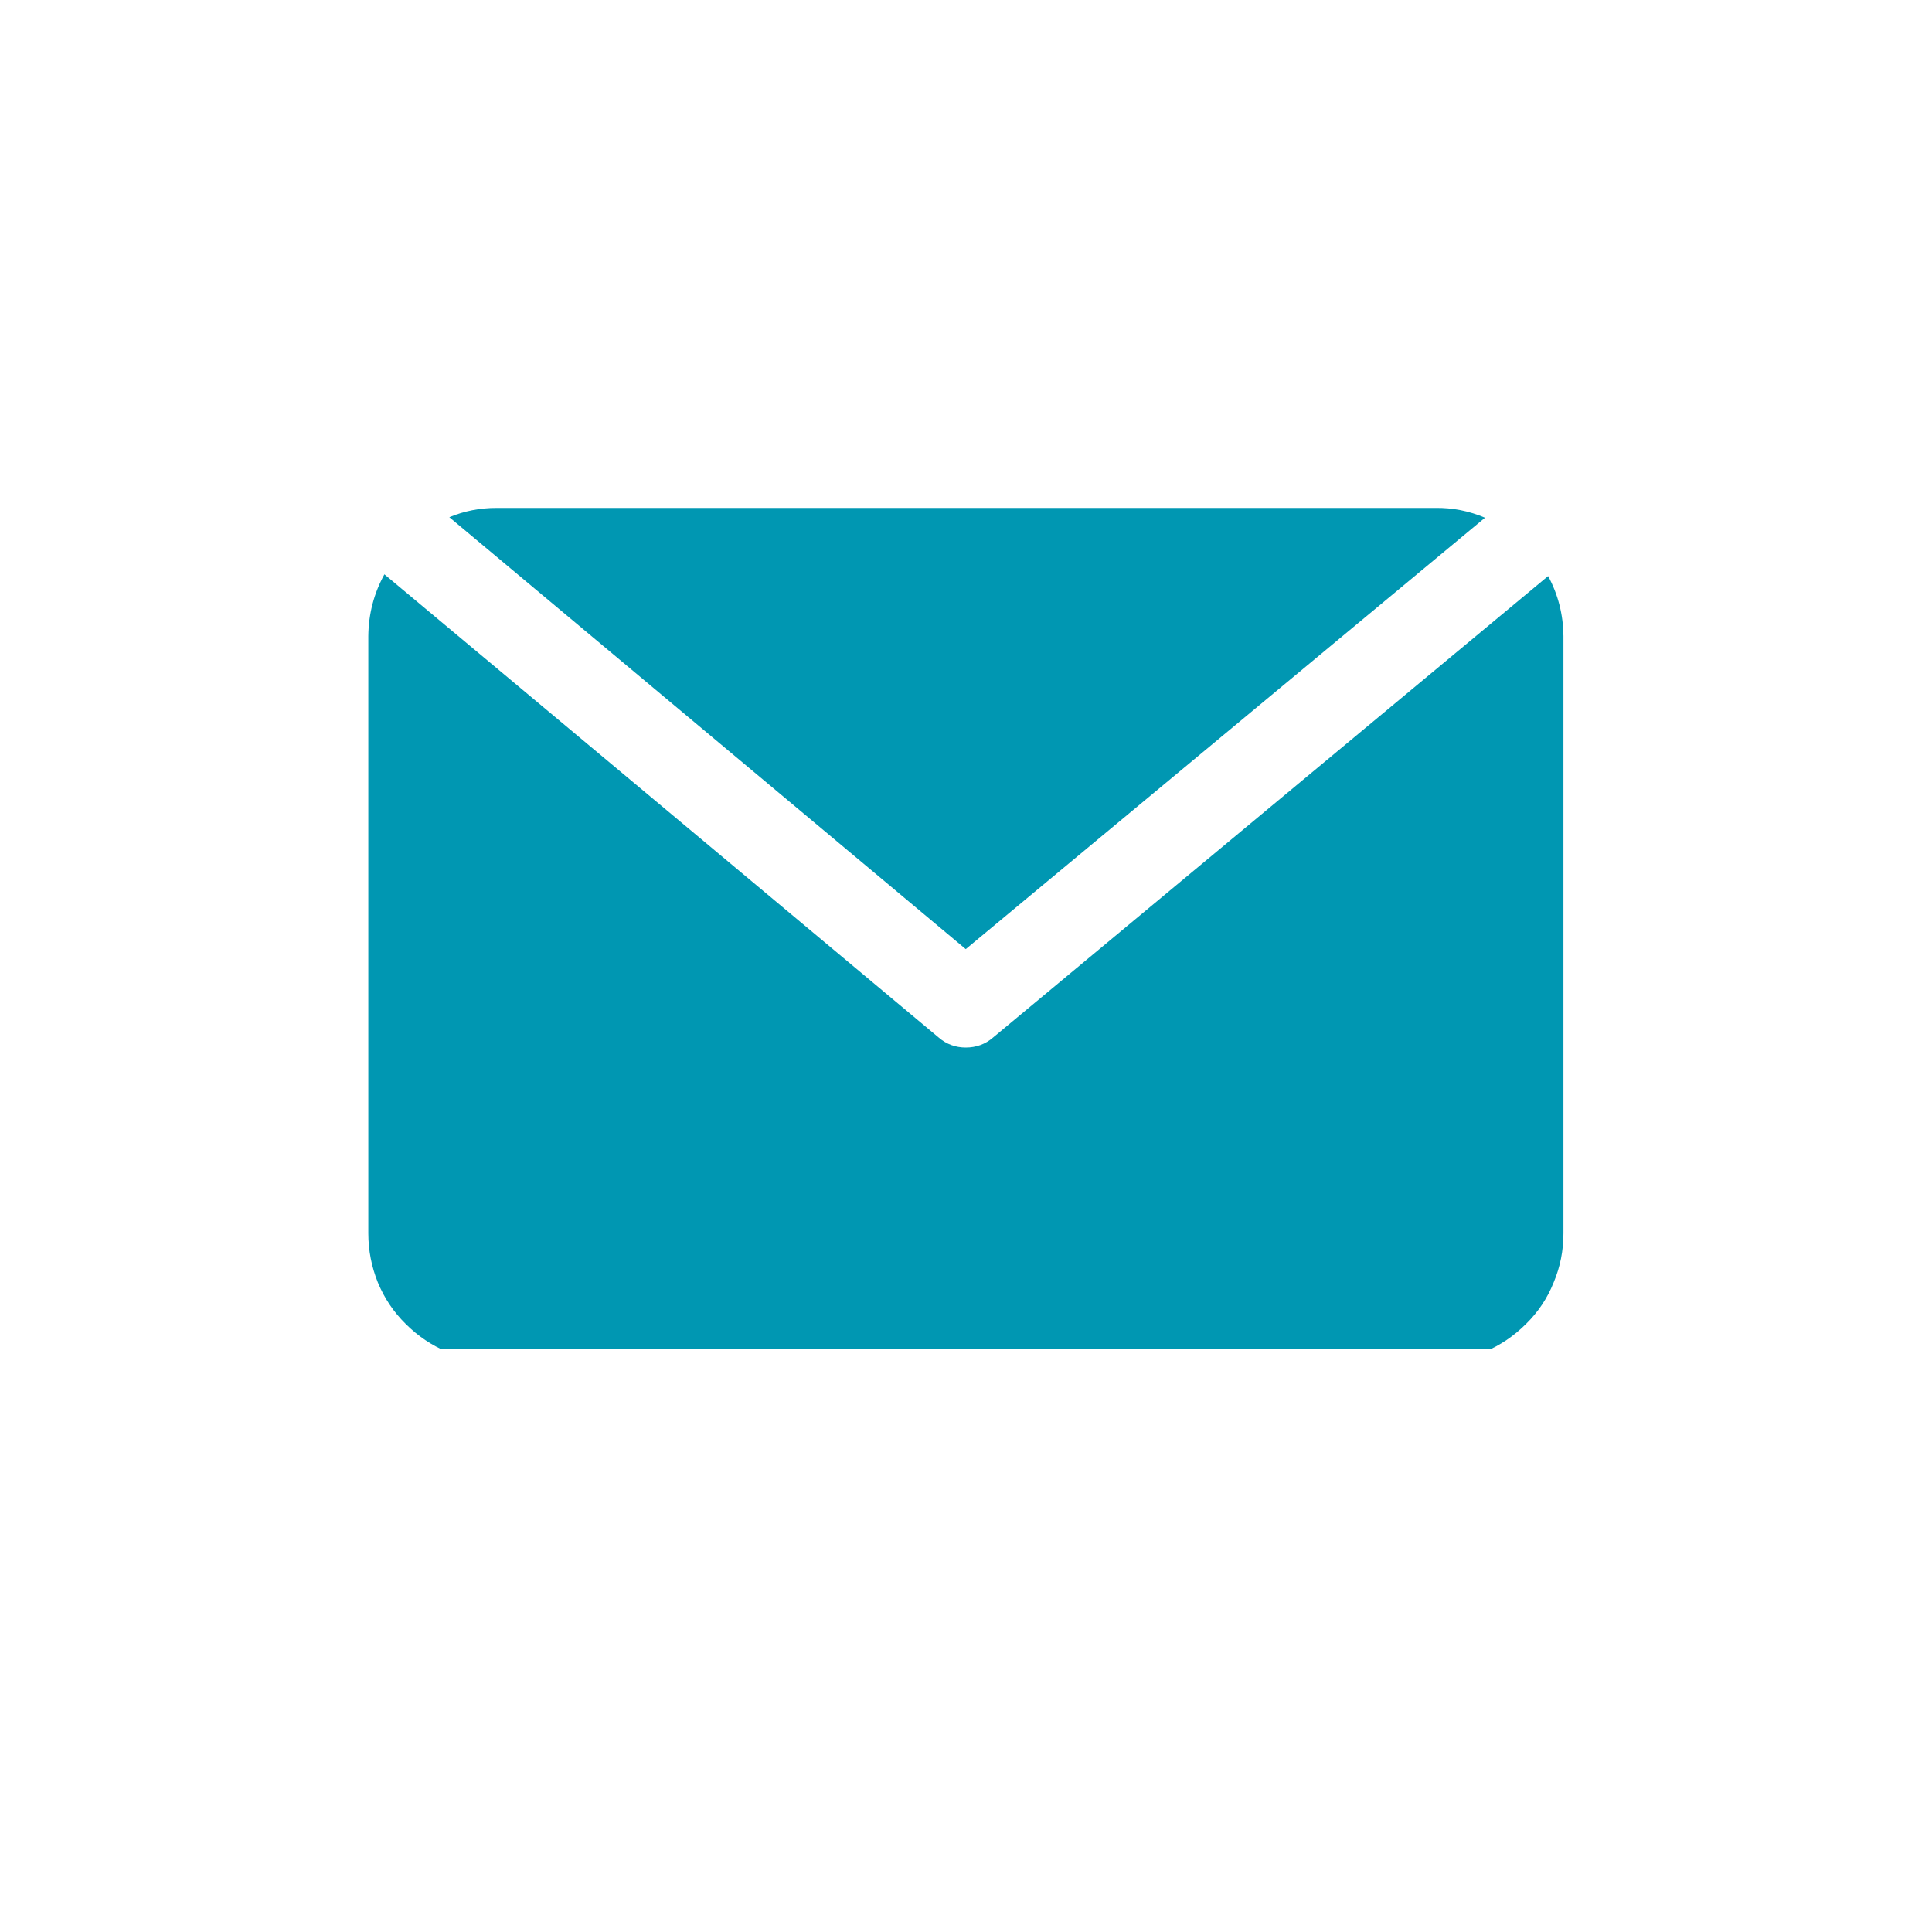
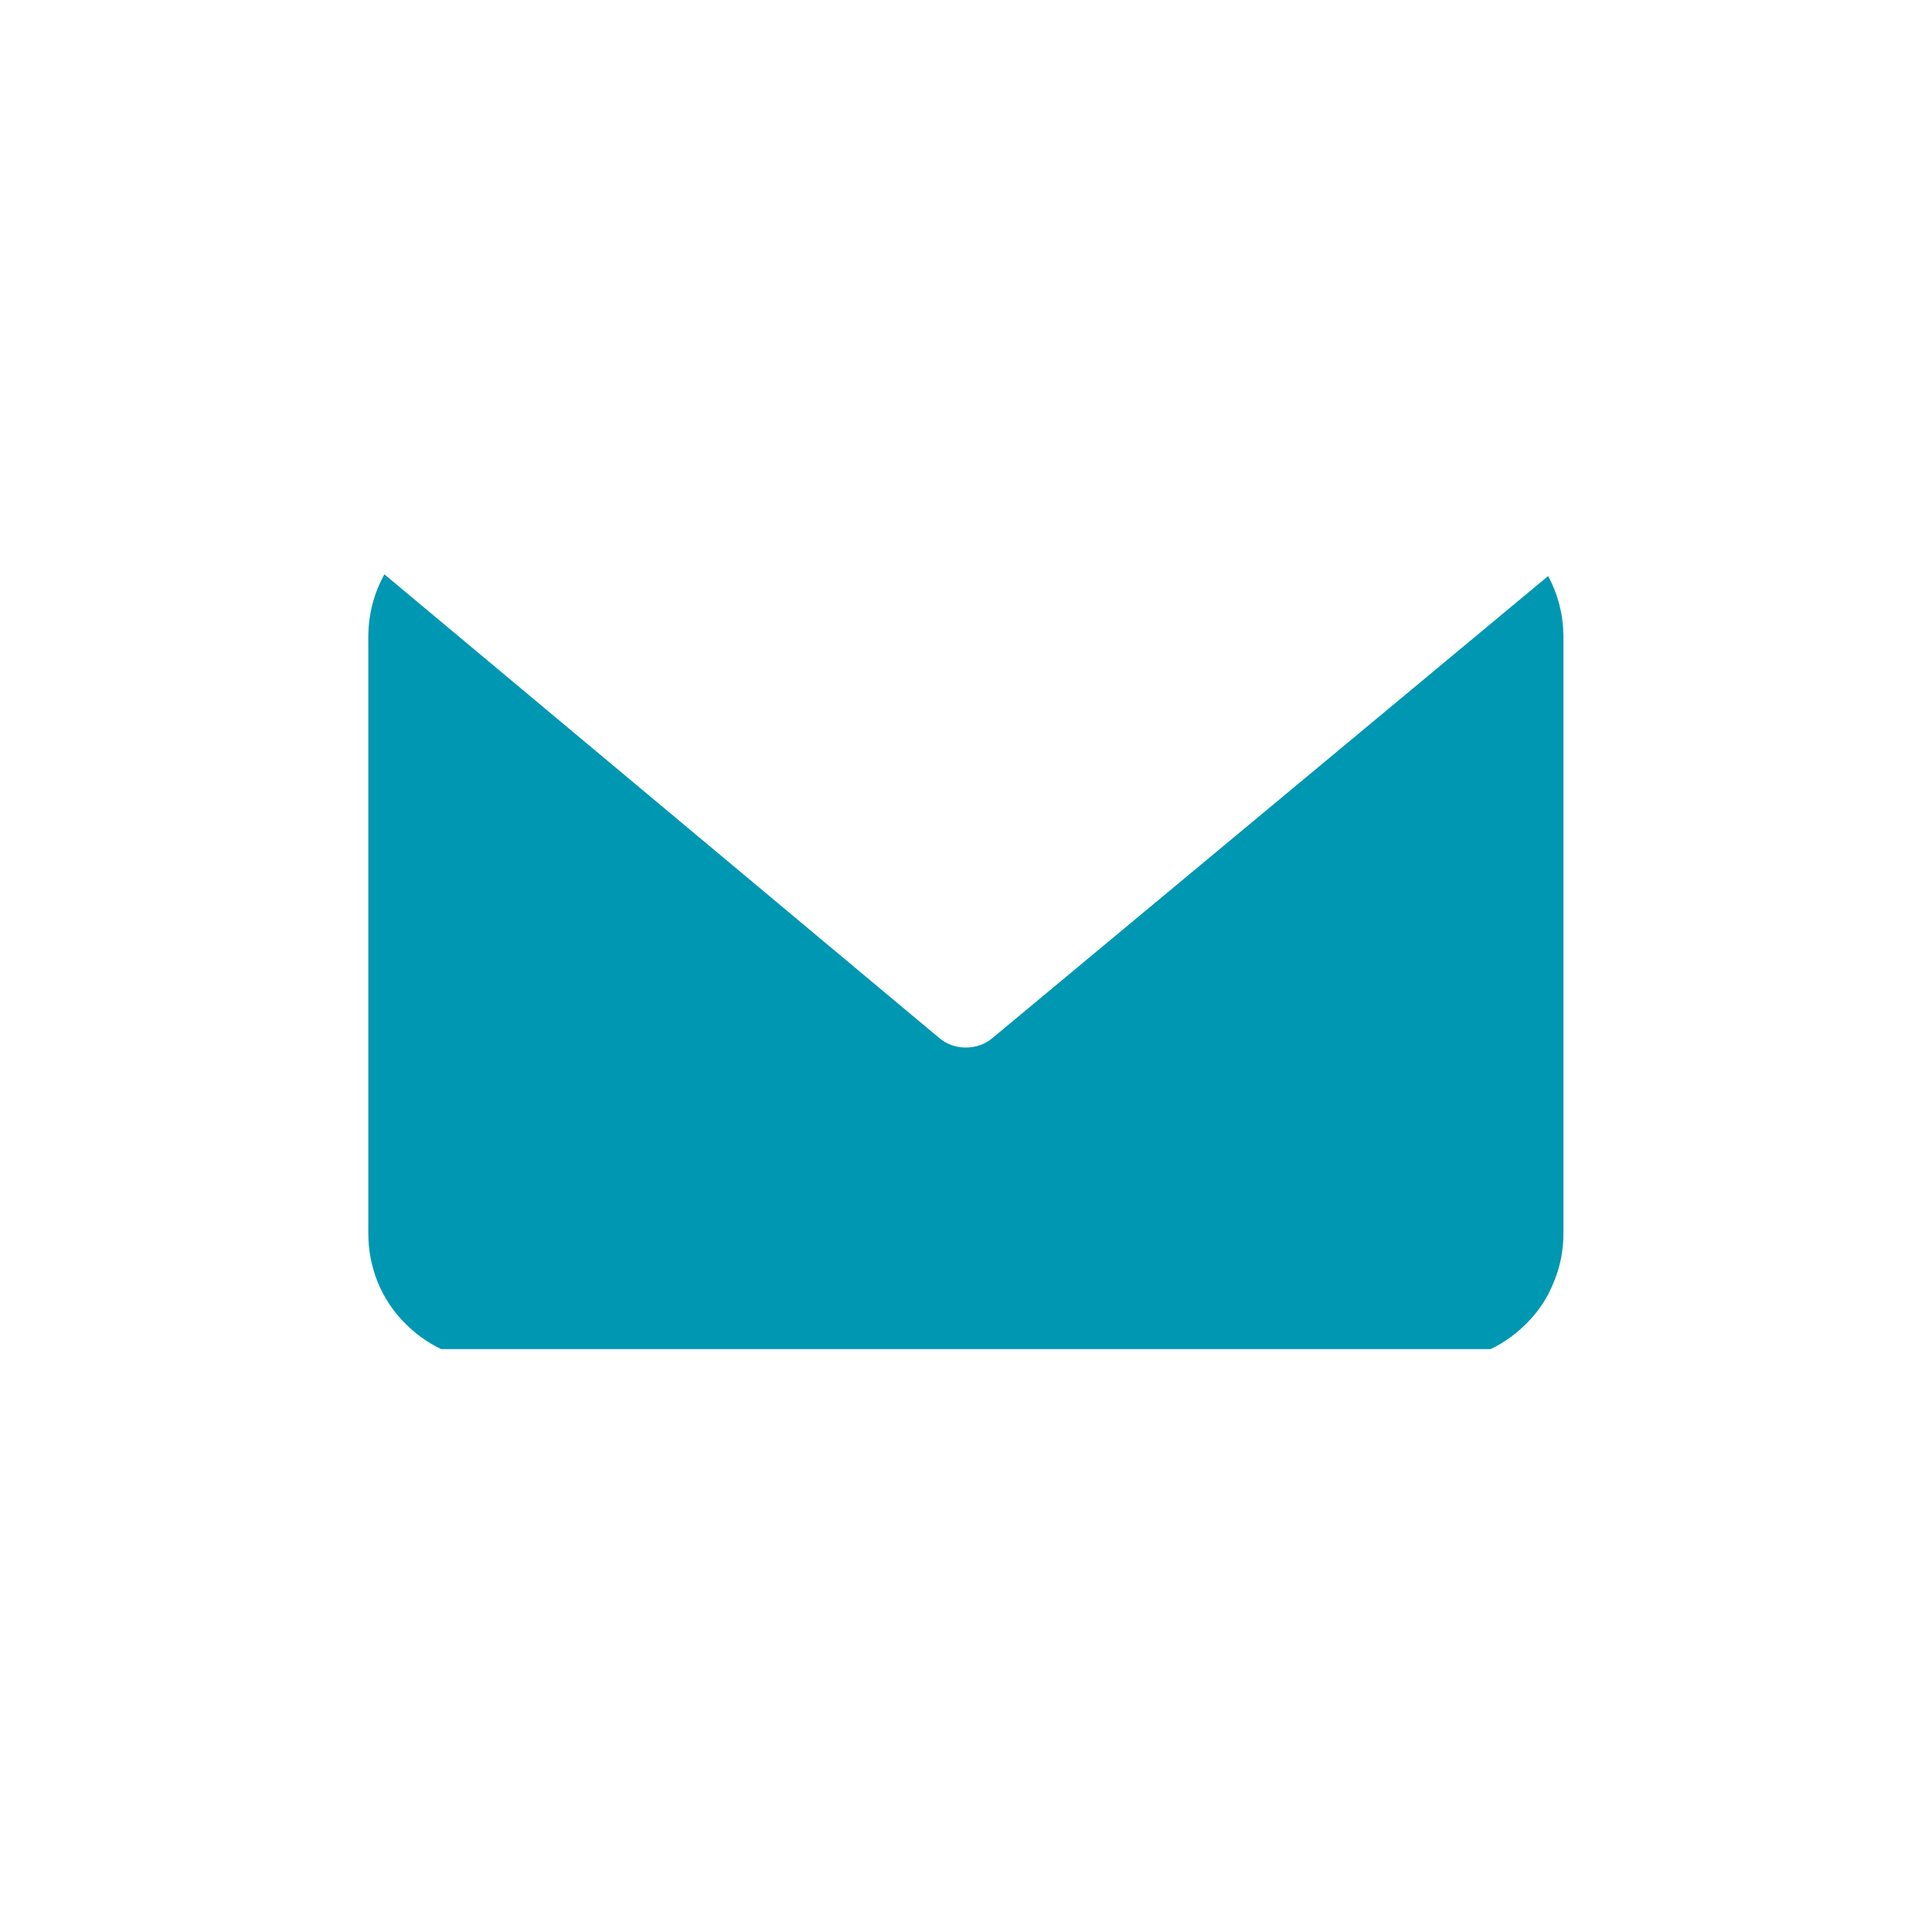
<svg xmlns="http://www.w3.org/2000/svg" width="40" zoomAndPan="magnify" viewBox="0 0 30 30" height="40" preserveAspectRatio="xMidYMid meet" version="1.0">
  <defs>
    <clipPath id="4396999b70">
      <path d="M 6 7.887 L 24 7.887 L 24 15 L 6 15 Z M 6 7.887 " clip-rule="nonzero" />
    </clipPath>
    <clipPath id="326cbb5dae">
      <path d="M 5.711 8 L 24.582 8 L 24.582 20.949 L 5.711 20.949 Z M 5.711 8 " clip-rule="nonzero" />
    </clipPath>
  </defs>
  <g clip-path="url(#4396999b70)">
-     <path fill="#0097b2" d="M 23.059 8.039 C 22.812 7.934 22.555 7.883 22.289 7.887 L 7.707 7.887 C 7.453 7.887 7.211 7.934 6.977 8.031 L 14.996 14.738 Z M 23.059 8.039 " fill-opacity="1" fill-rule="nonzero" />
-   </g>
+     </g>
  <g clip-path="url(#326cbb5dae)">
    <path fill="#0097b2" d="M 24.039 8.945 L 15.422 16.109 C 15.301 16.215 15.156 16.266 14.996 16.266 C 14.84 16.266 14.695 16.215 14.574 16.109 L 5.969 8.918 C 5.805 9.215 5.723 9.535 5.719 9.875 L 5.719 19.152 C 5.719 19.418 5.77 19.672 5.867 19.914 C 5.969 20.16 6.113 20.375 6.301 20.559 C 6.488 20.746 6.703 20.891 6.945 20.992 C 7.188 21.094 7.441 21.141 7.707 21.141 L 22.289 21.141 C 22.555 21.141 22.805 21.094 23.051 20.992 C 23.293 20.891 23.508 20.746 23.695 20.559 C 23.883 20.375 24.027 20.16 24.125 19.914 C 24.227 19.672 24.277 19.418 24.277 19.152 L 24.277 9.875 C 24.273 9.543 24.195 9.234 24.039 8.945 Z M 24.039 8.945 " fill-opacity="1" fill-rule="nonzero" />
  </g>
</svg>